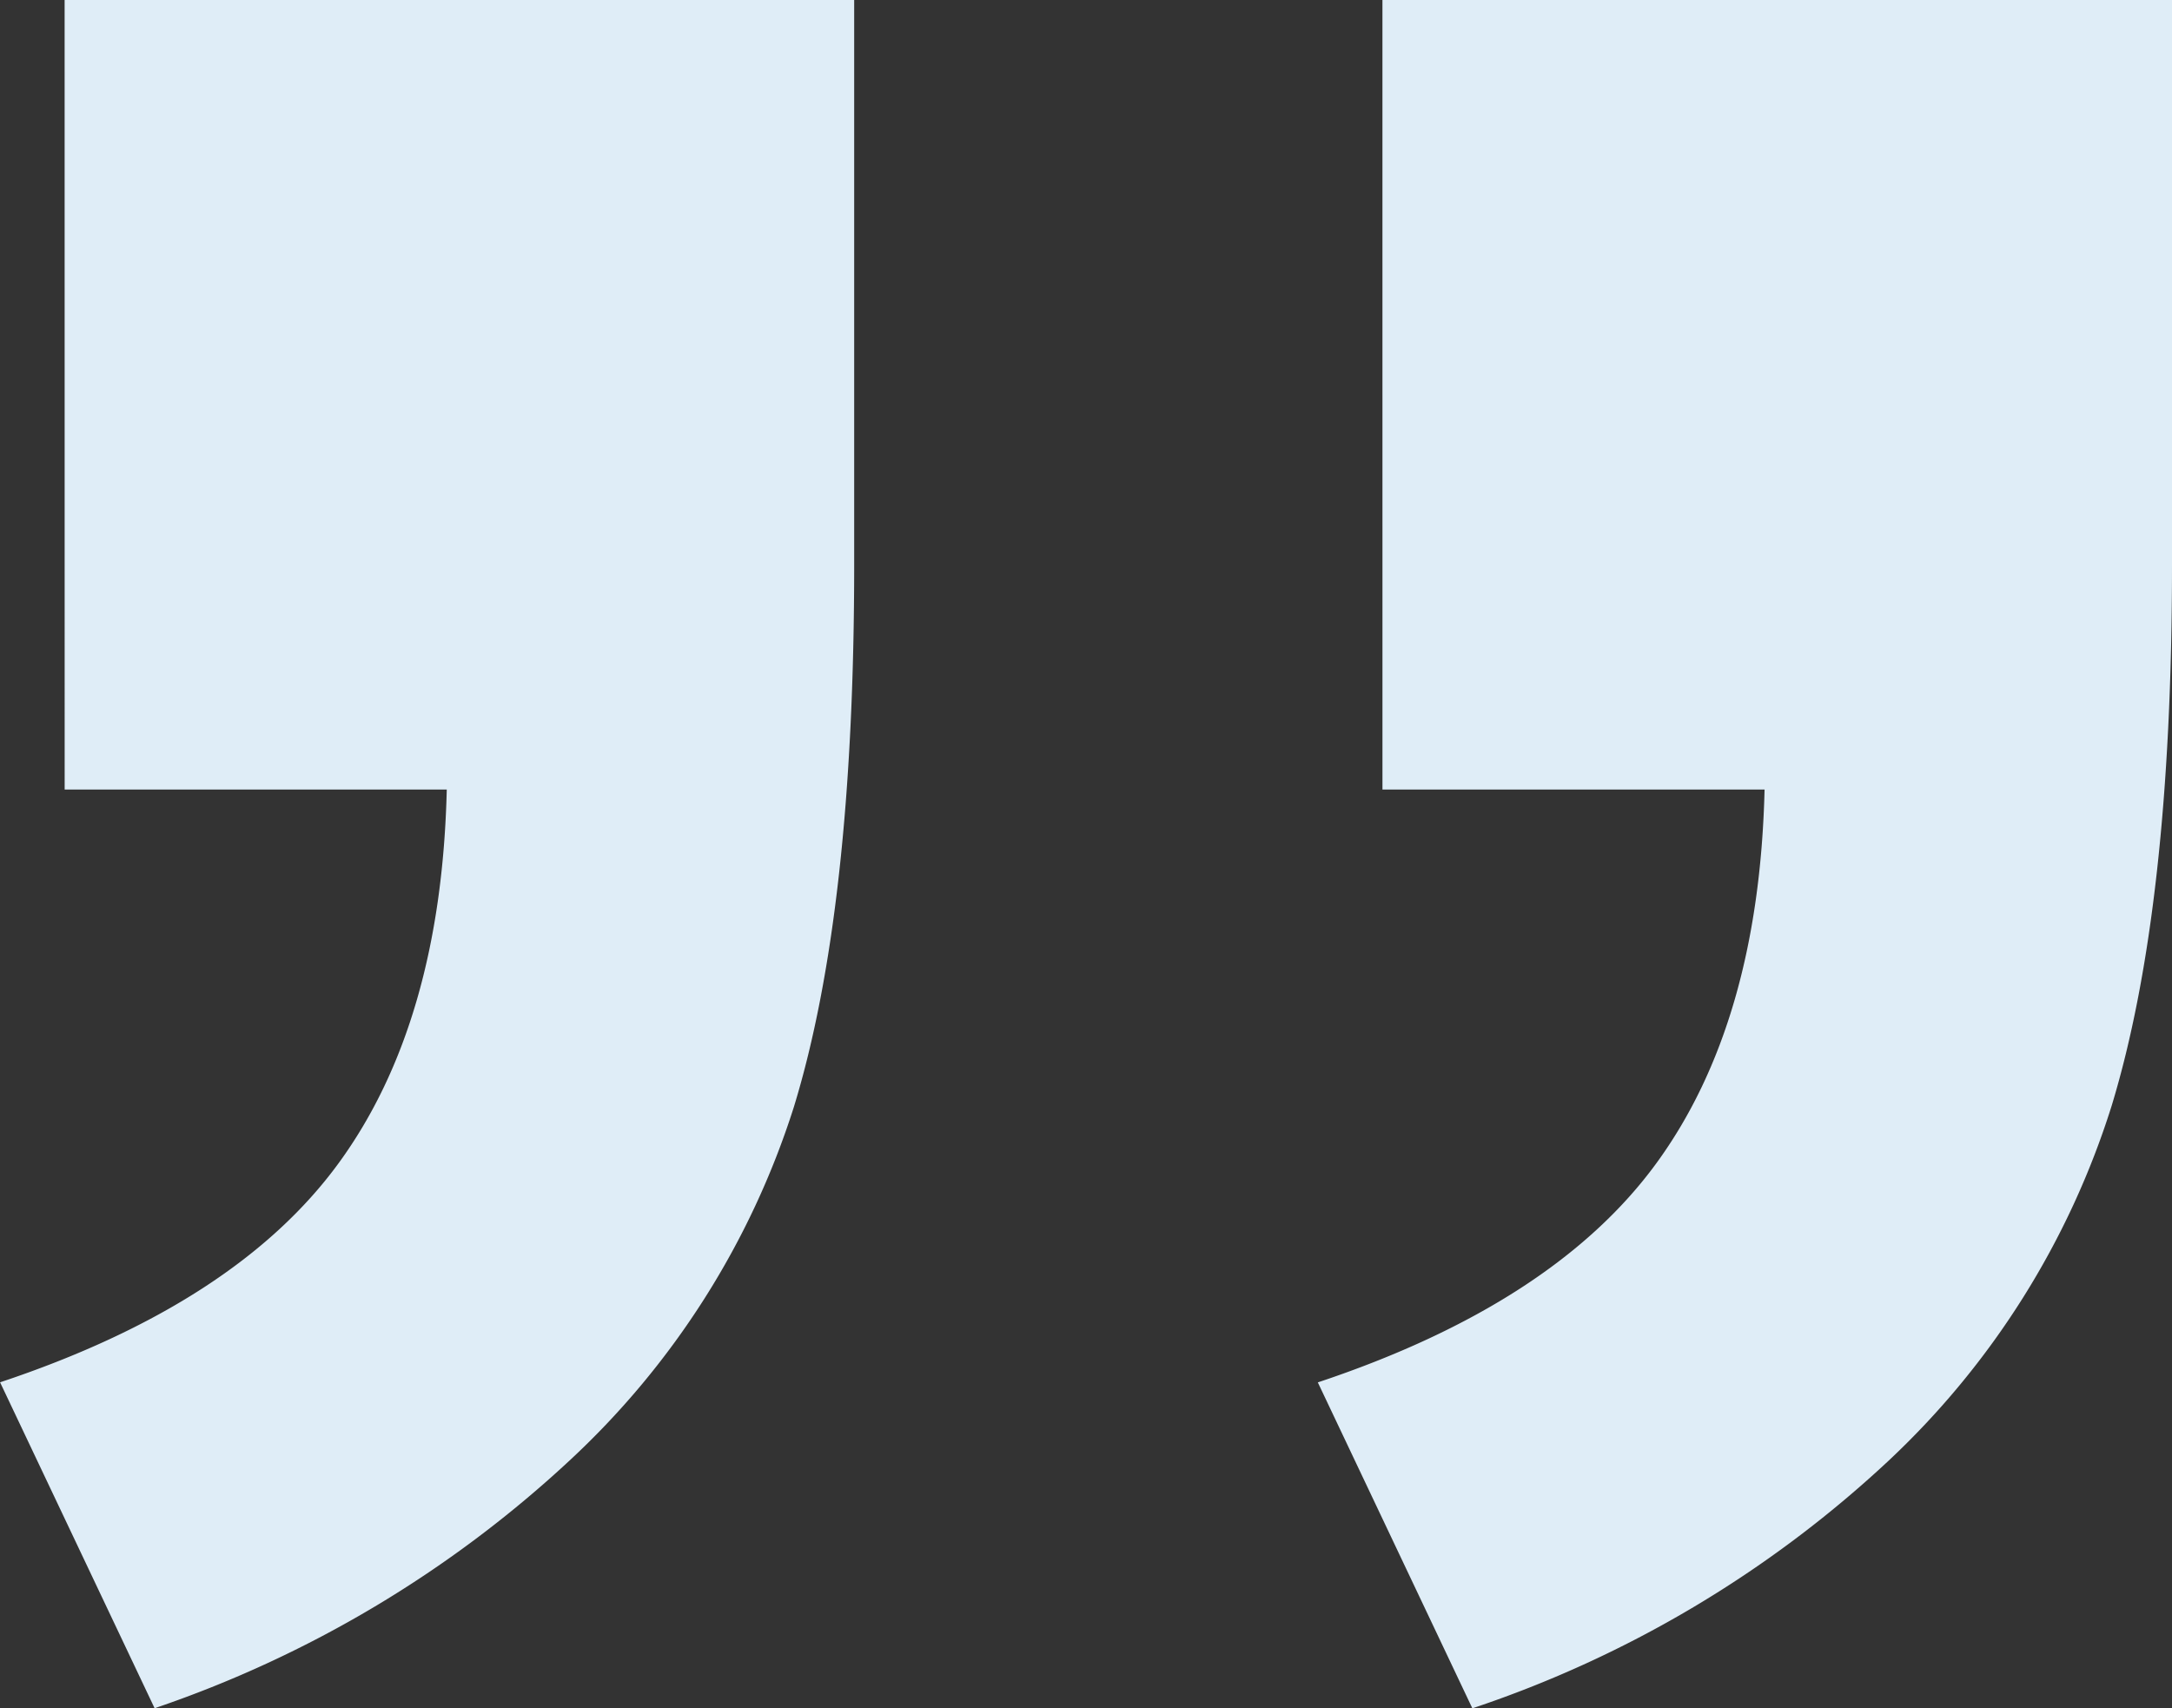
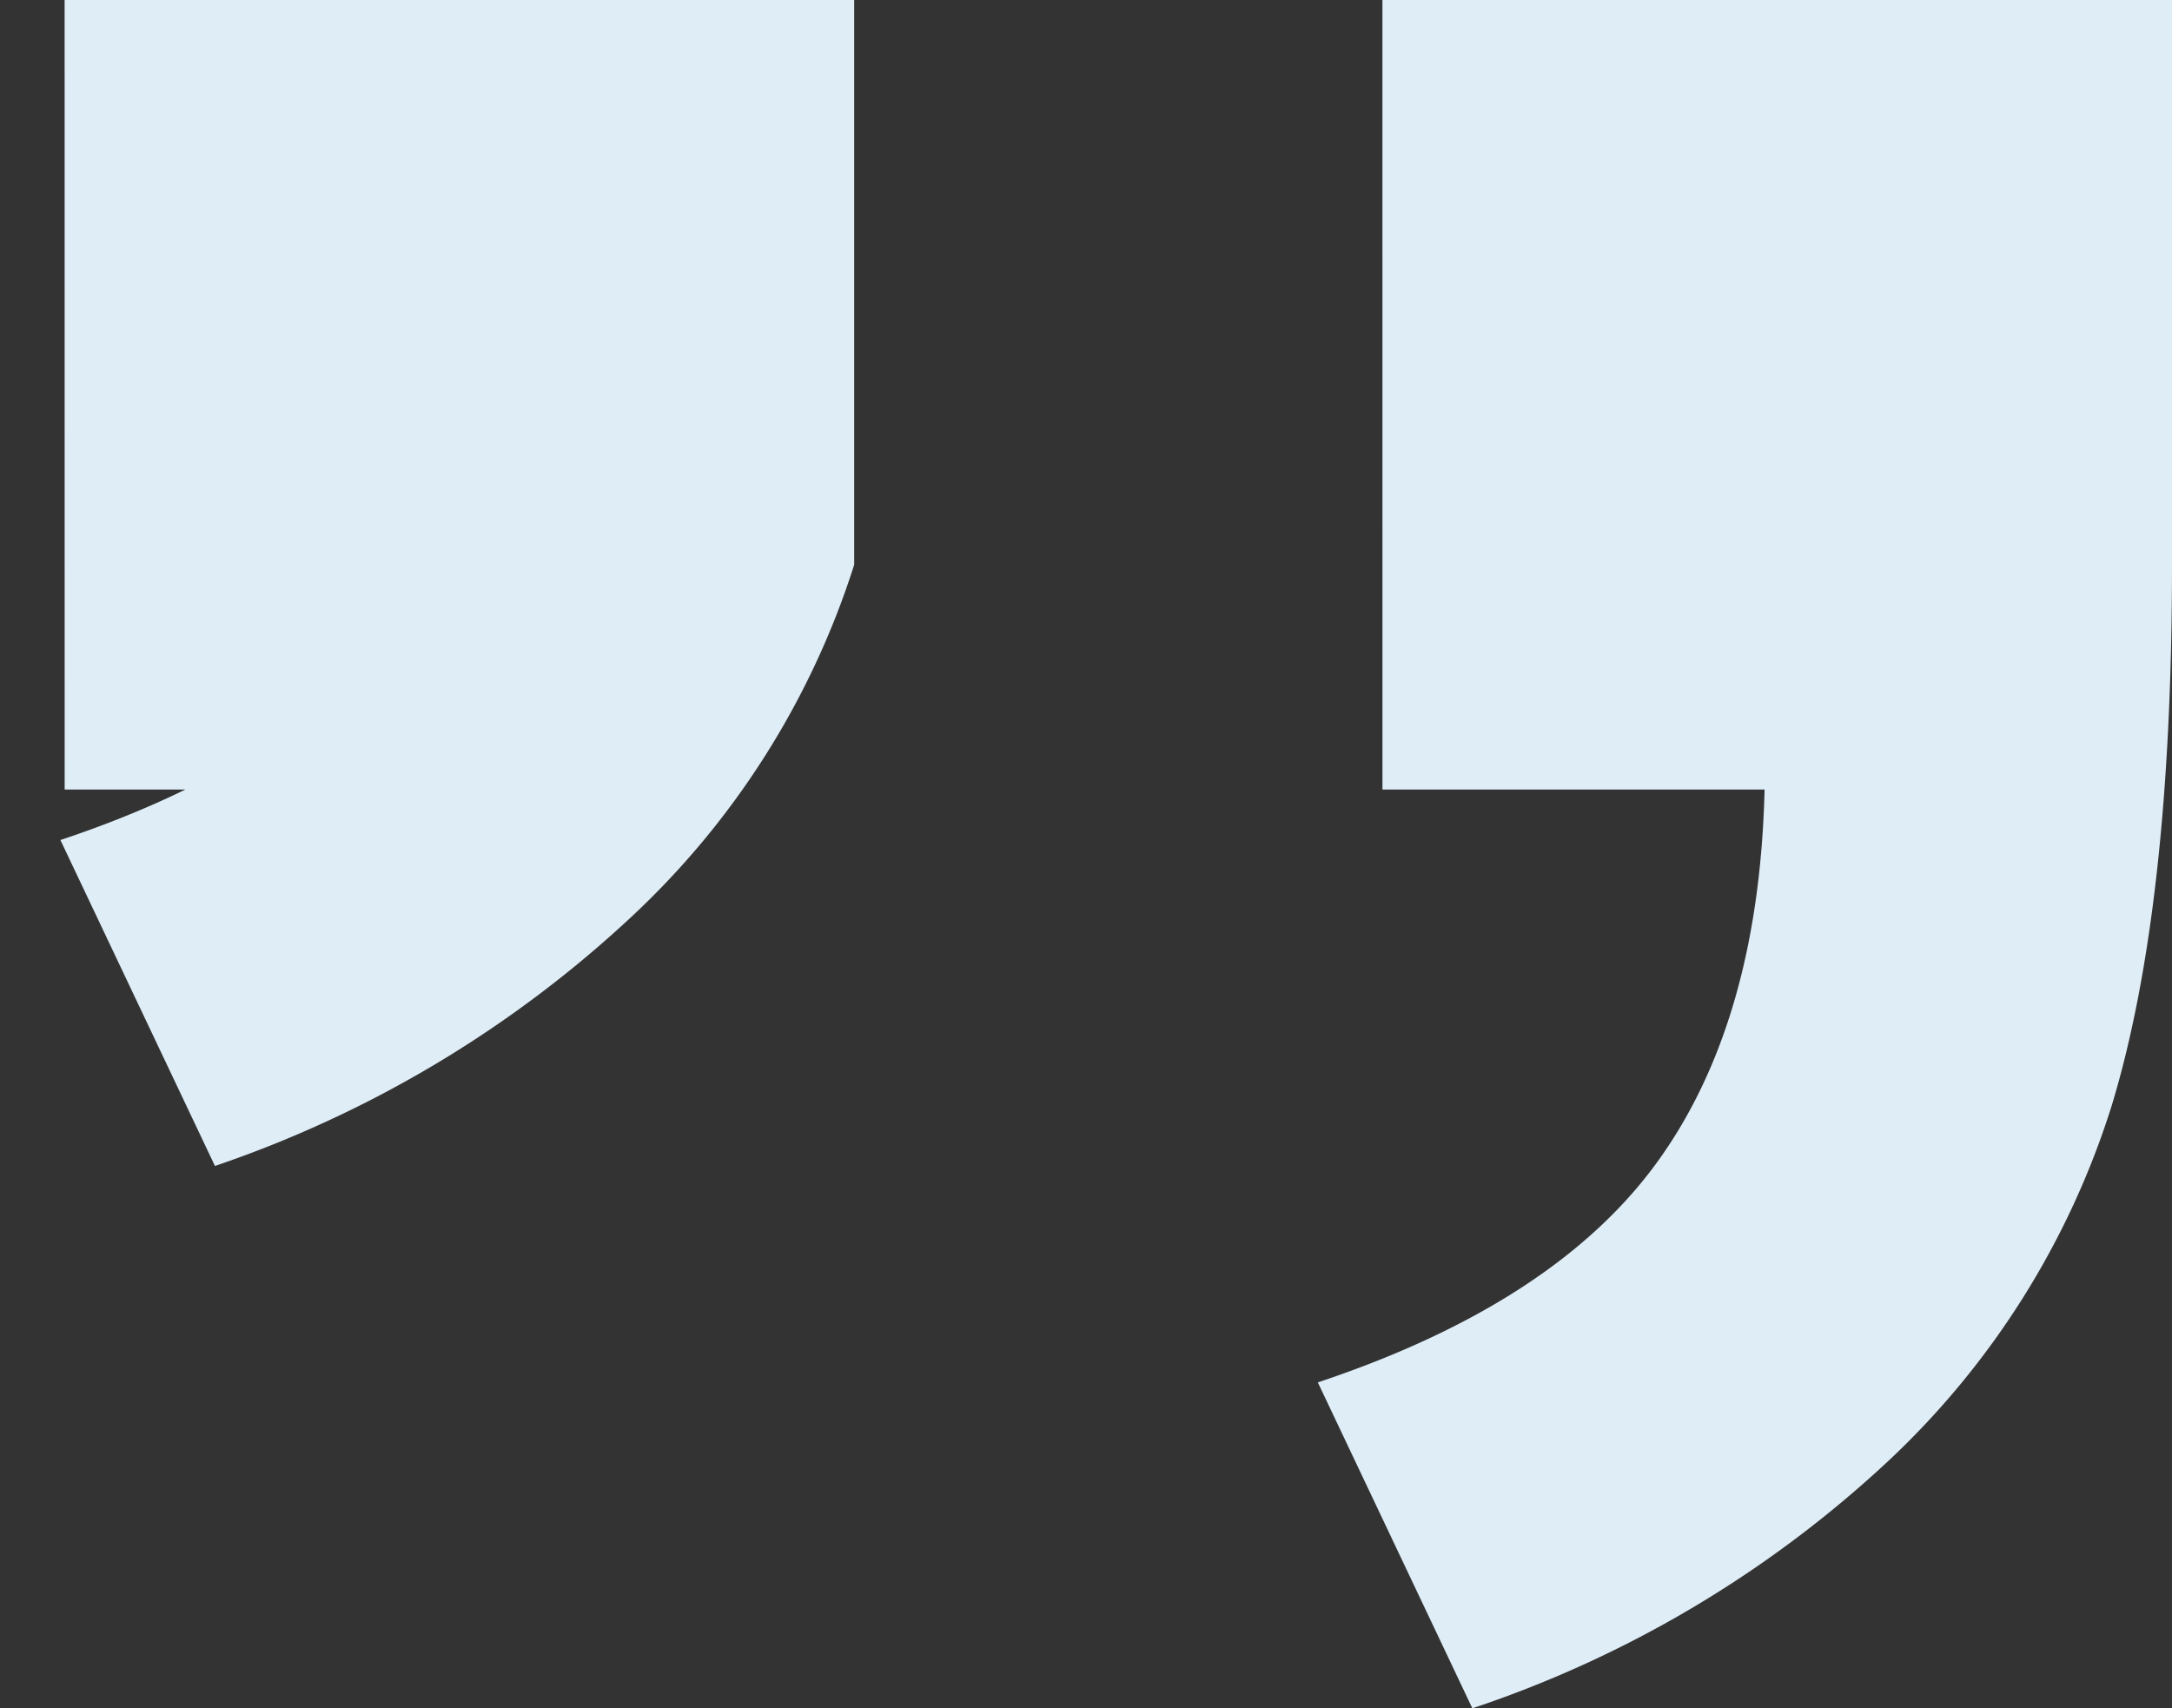
<svg xmlns="http://www.w3.org/2000/svg" width="108" height="84.947" viewBox="0 0 108 84.947">
  <rect x="0" y="0" width="108" height="84.947" fill="#333333" stroke="none" />
-   <path id="Quote_marks" data-name="Quote marks" d="M47.381-6.108H8.121V-34.191q0-17.045,3-26.9A41.031,41.031,0,0,1,22.232-78.76,56.541,56.541,0,0,1,42.91-91.055l7.684,16.207q-11.736,3.912-16.836,10.9T28.38-45.368h19Zm65.527,0H73.648V-34.191q0-17.185,3-26.965a40.818,40.818,0,0,1,11.177-17.6,57.412,57.412,0,0,1,20.608-12.295l7.684,16.207q-11.736,3.912-16.836,10.9T93.906-45.368h19Z" transform="translate(116.121 -6.108) rotate(180)" fill="#dfedf7" />
+   <path id="Quote_marks" data-name="Quote marks" d="M47.381-6.108H8.121V-34.191q0-17.045,3-26.9A41.031,41.031,0,0,1,22.232-78.76,56.541,56.541,0,0,1,42.91-91.055l7.684,16.207q-11.736,3.912-16.836,10.9T28.38-45.368h19Zm65.527,0H73.648V-34.191a40.818,40.818,0,0,1,11.177-17.6,57.412,57.412,0,0,1,20.608-12.295l7.684,16.207q-11.736,3.912-16.836,10.9T93.906-45.368h19Z" transform="translate(116.121 -6.108) rotate(180)" fill="#dfedf7" />
</svg>